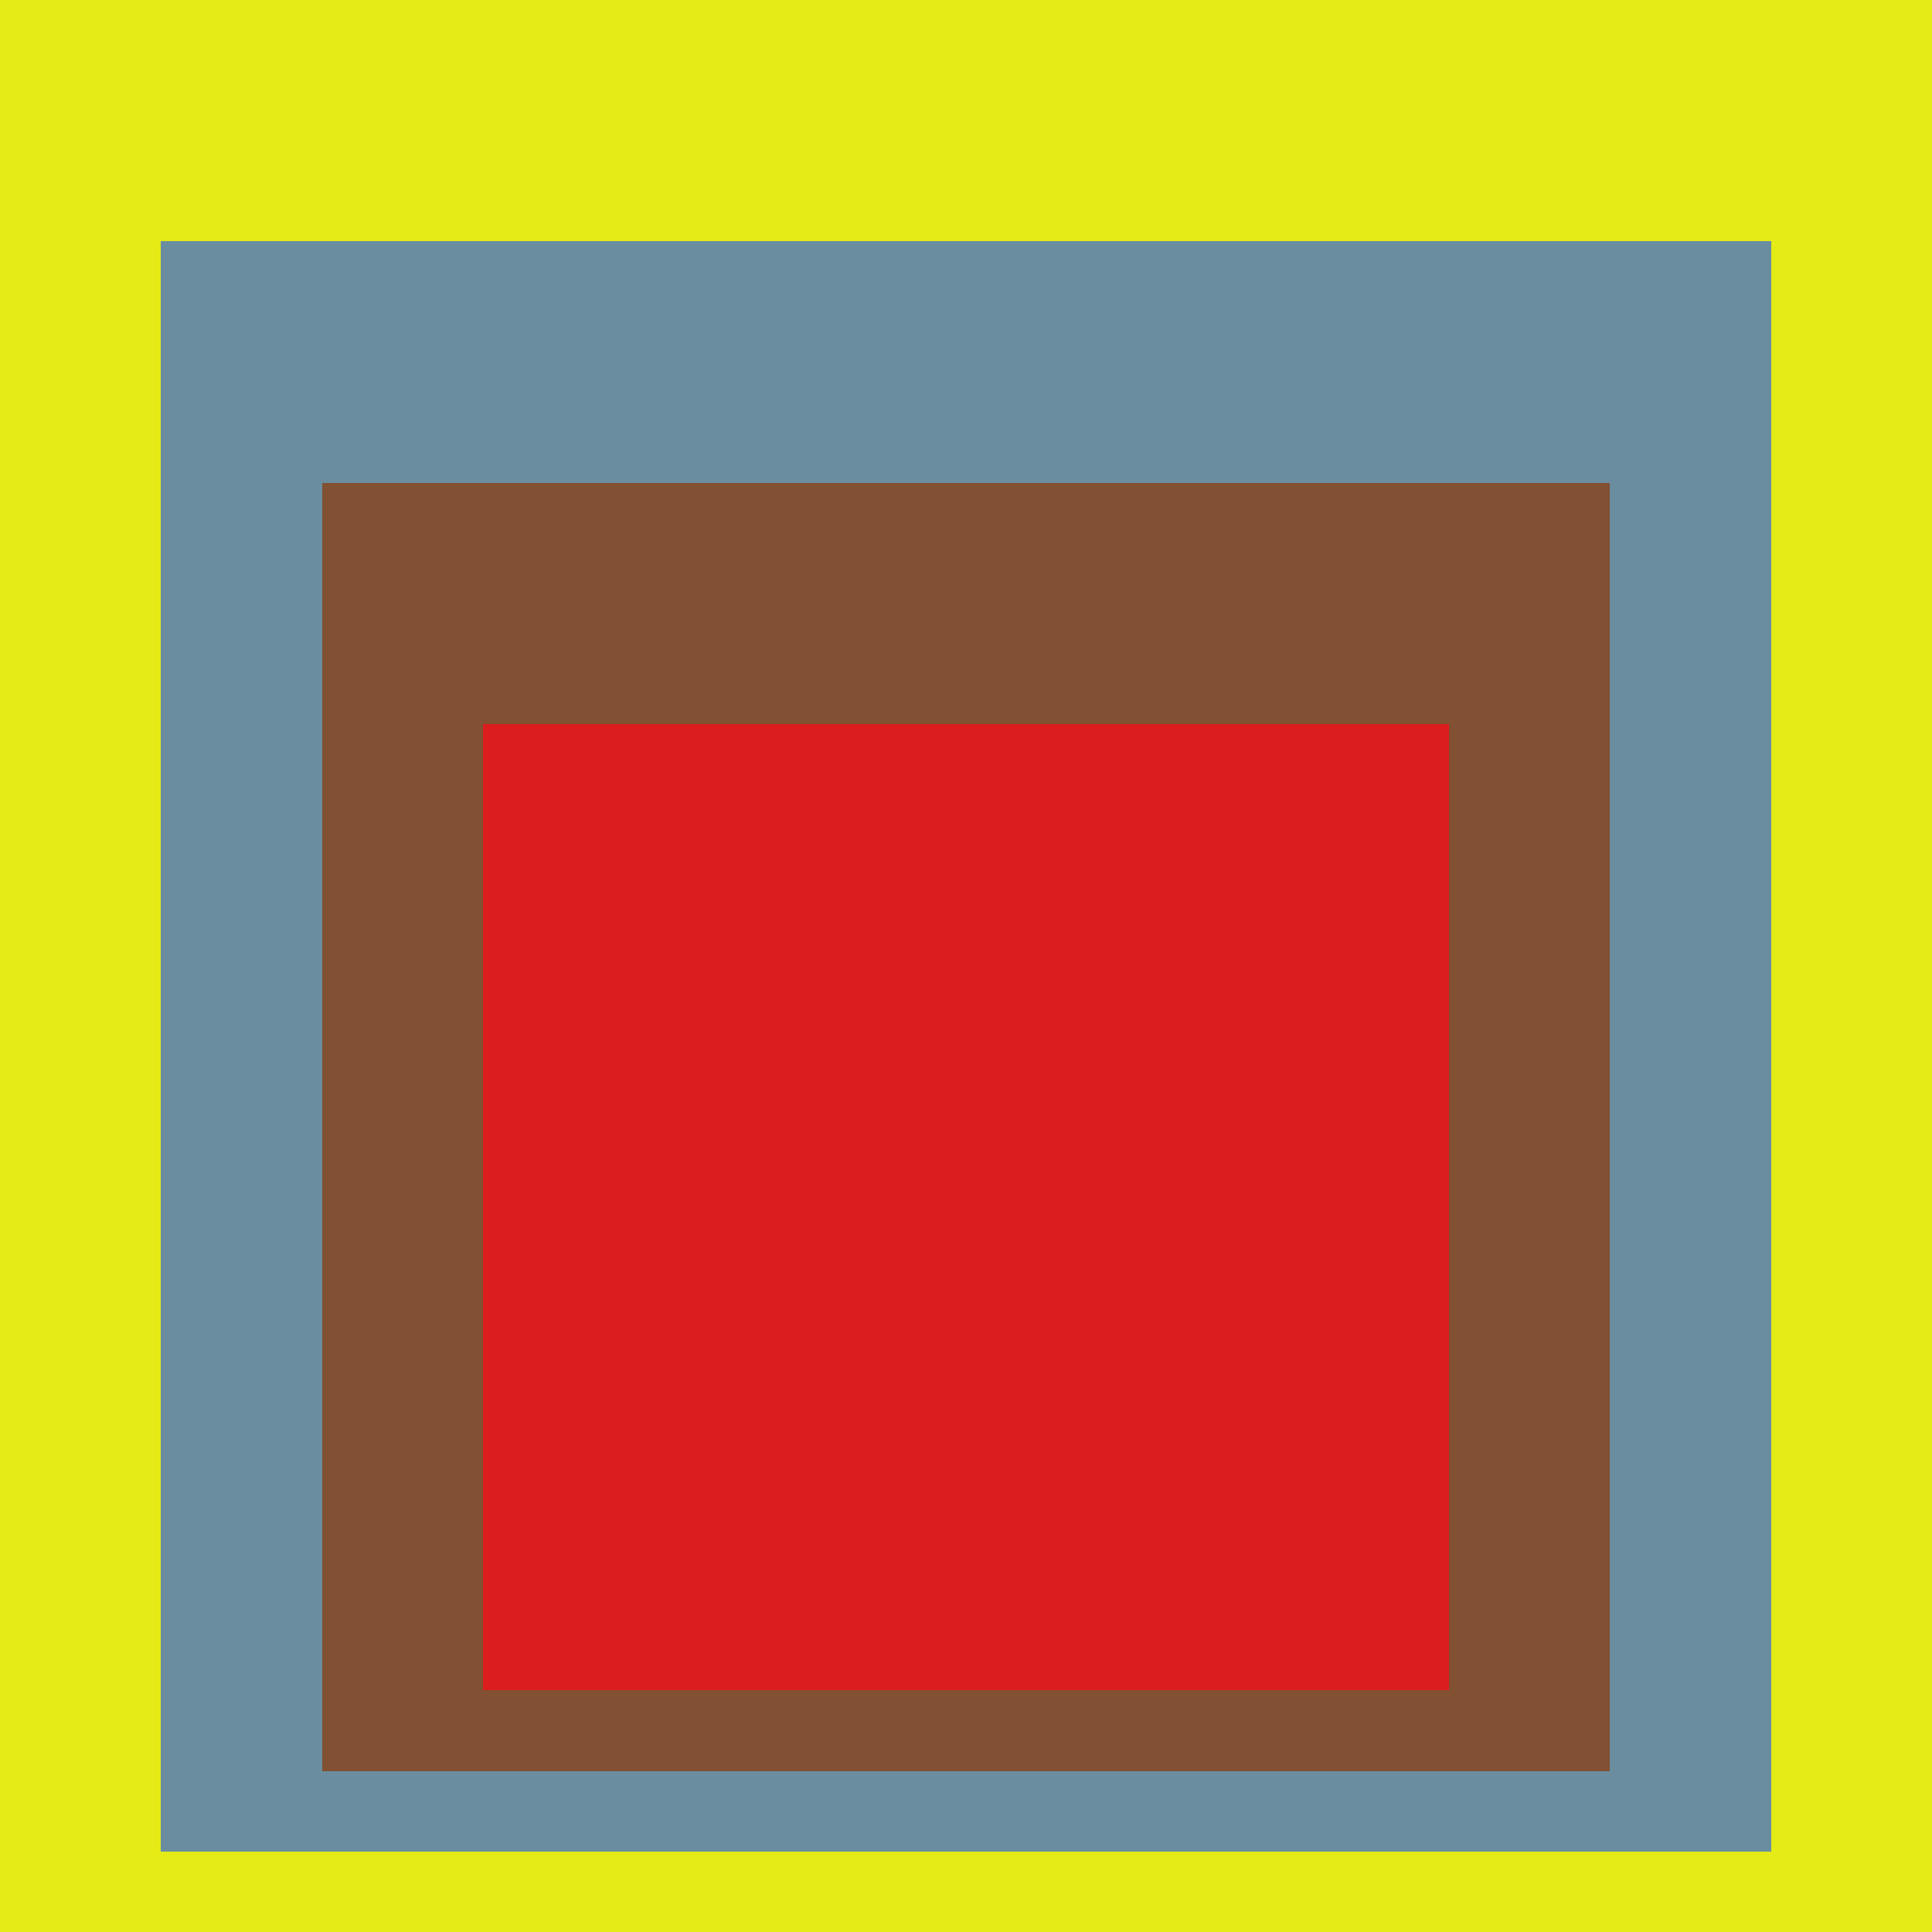
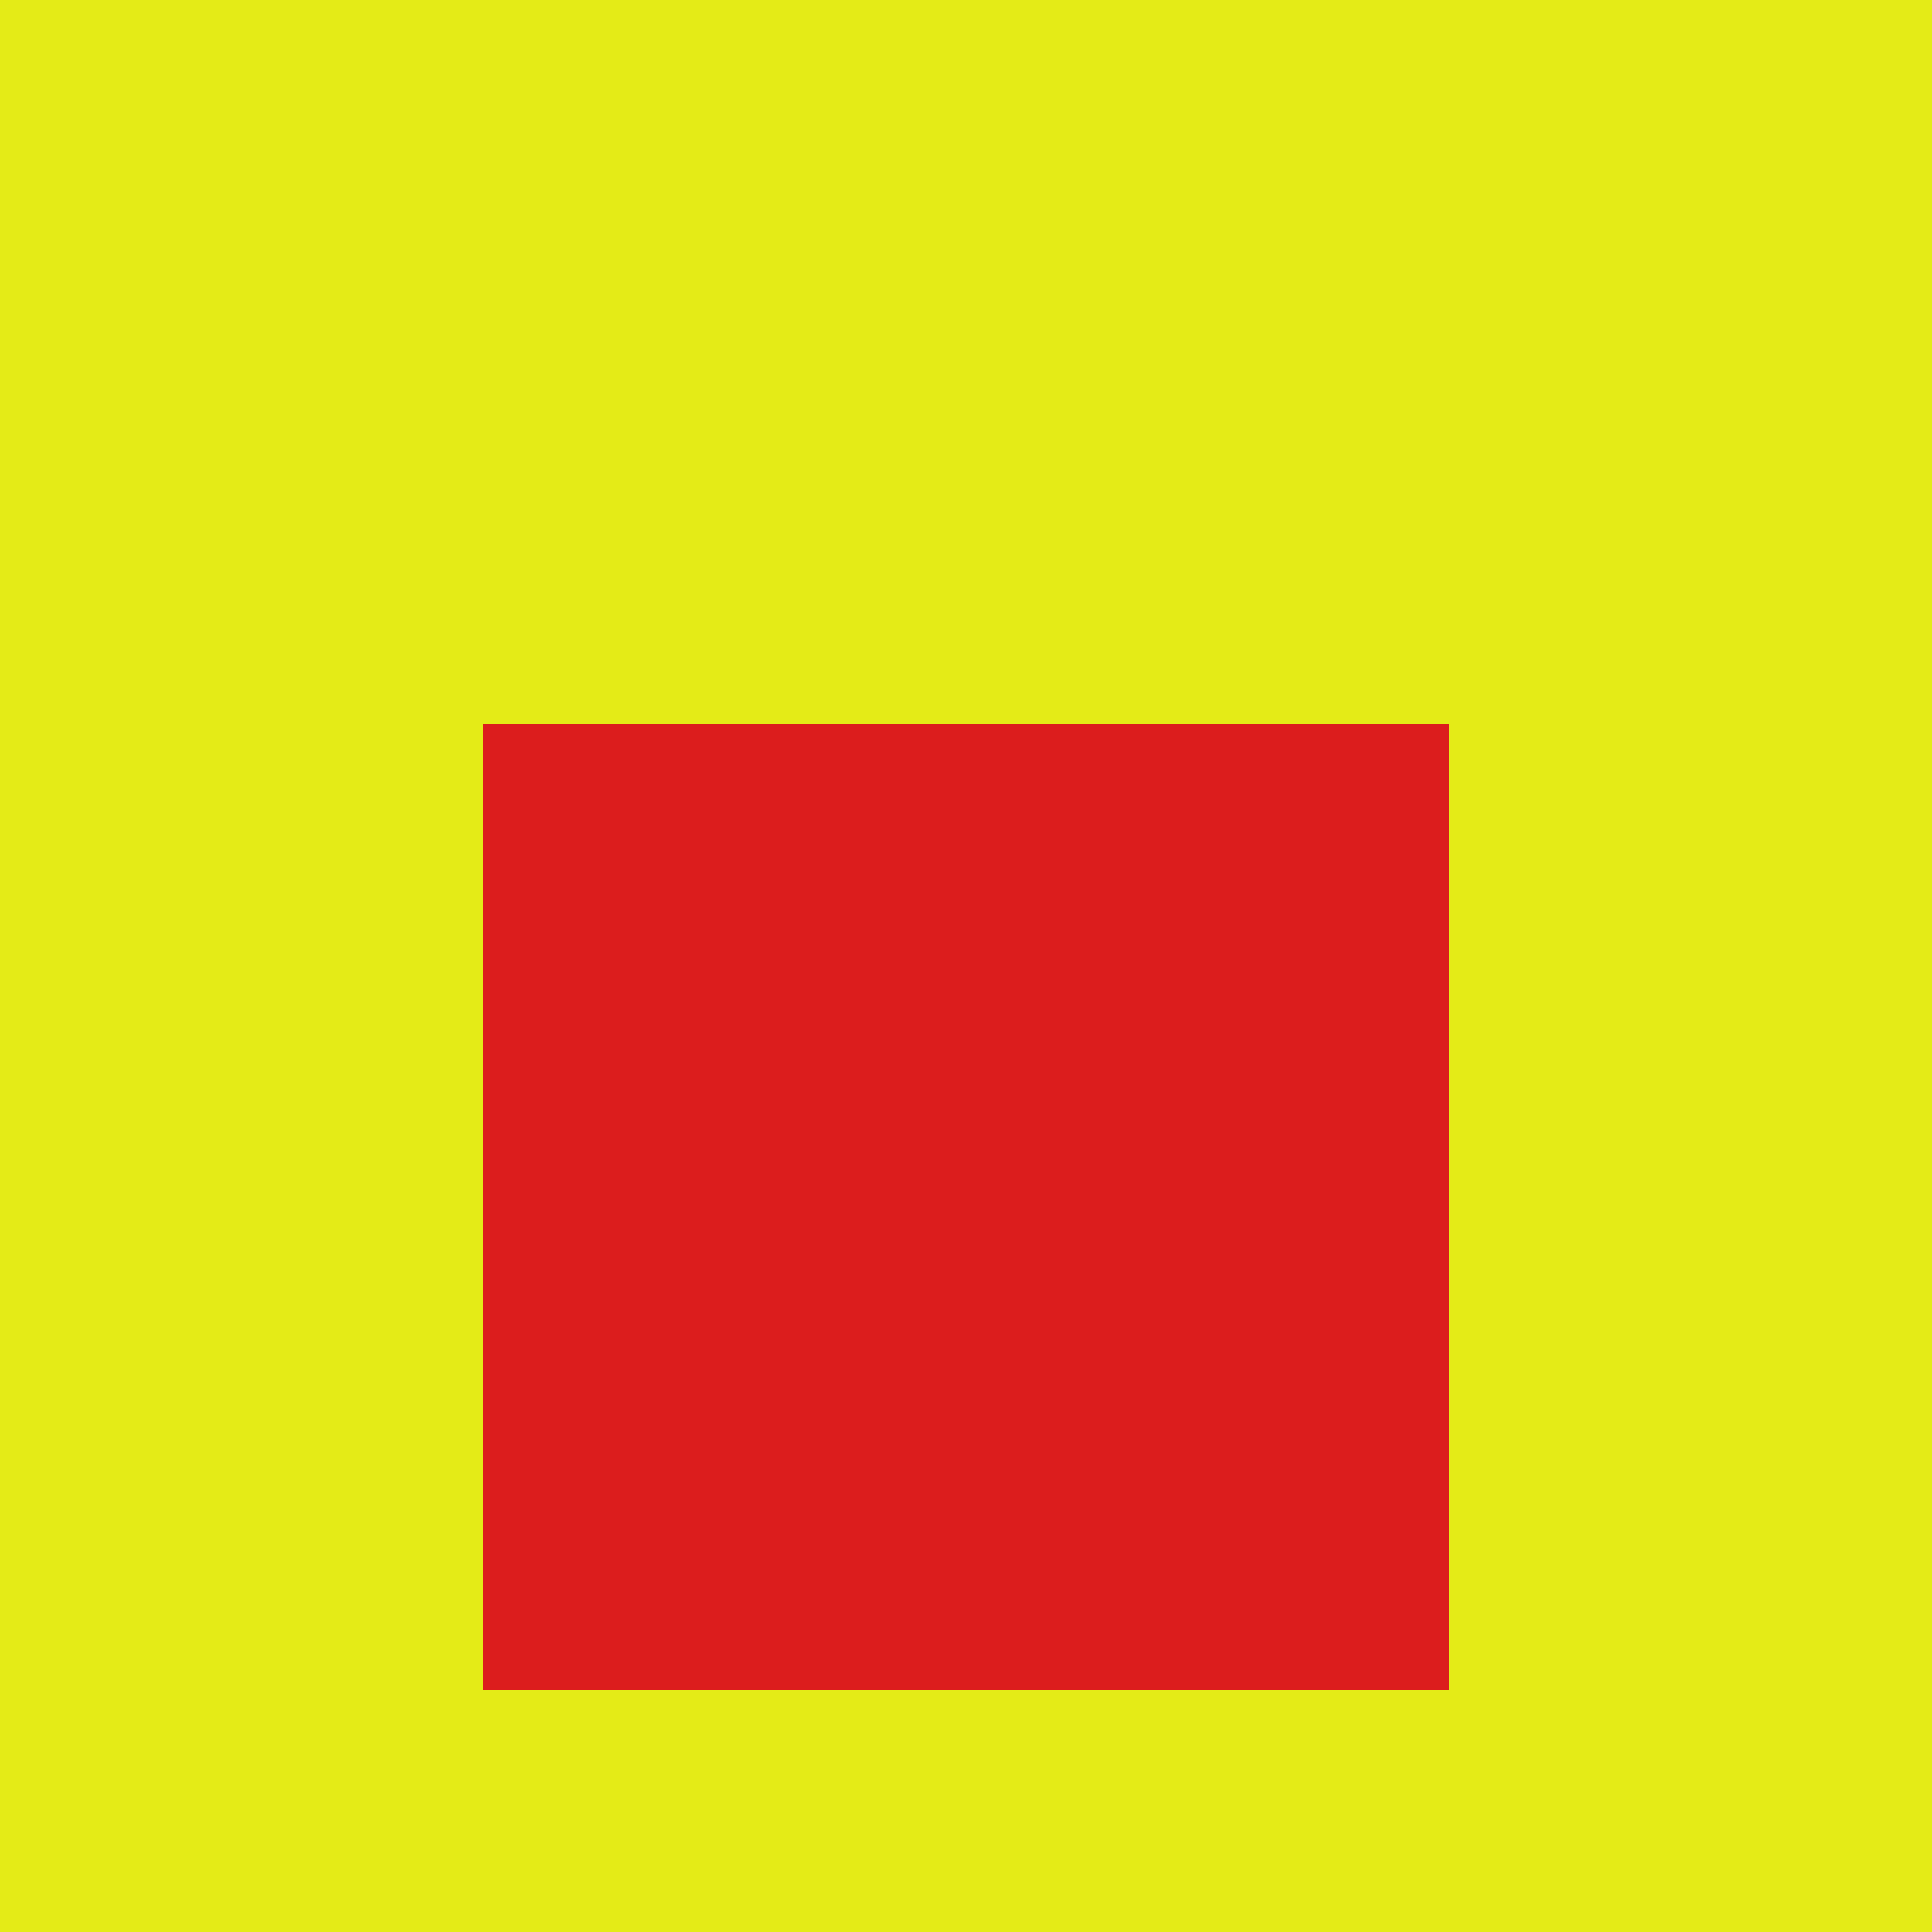
<svg xmlns="http://www.w3.org/2000/svg" class="big visible" width="1200" height="1200" shape-rendering="crispEdges" viewBox="0 0 24 24" version="1.1">
  <rect class="b" width="24" height="24" x="0" y="0" fill="#e4eb17" />
-   <rect class="b" width="20" height="20" x="2" y="3" fill="#6a8ea0" />
-   <rect class="b" width="16" height="16" x="4" y="6" fill="#825032" />
  <rect class="b" width="12" height="12" x="6" y="9" fill="#dc1d1d" />
</svg>